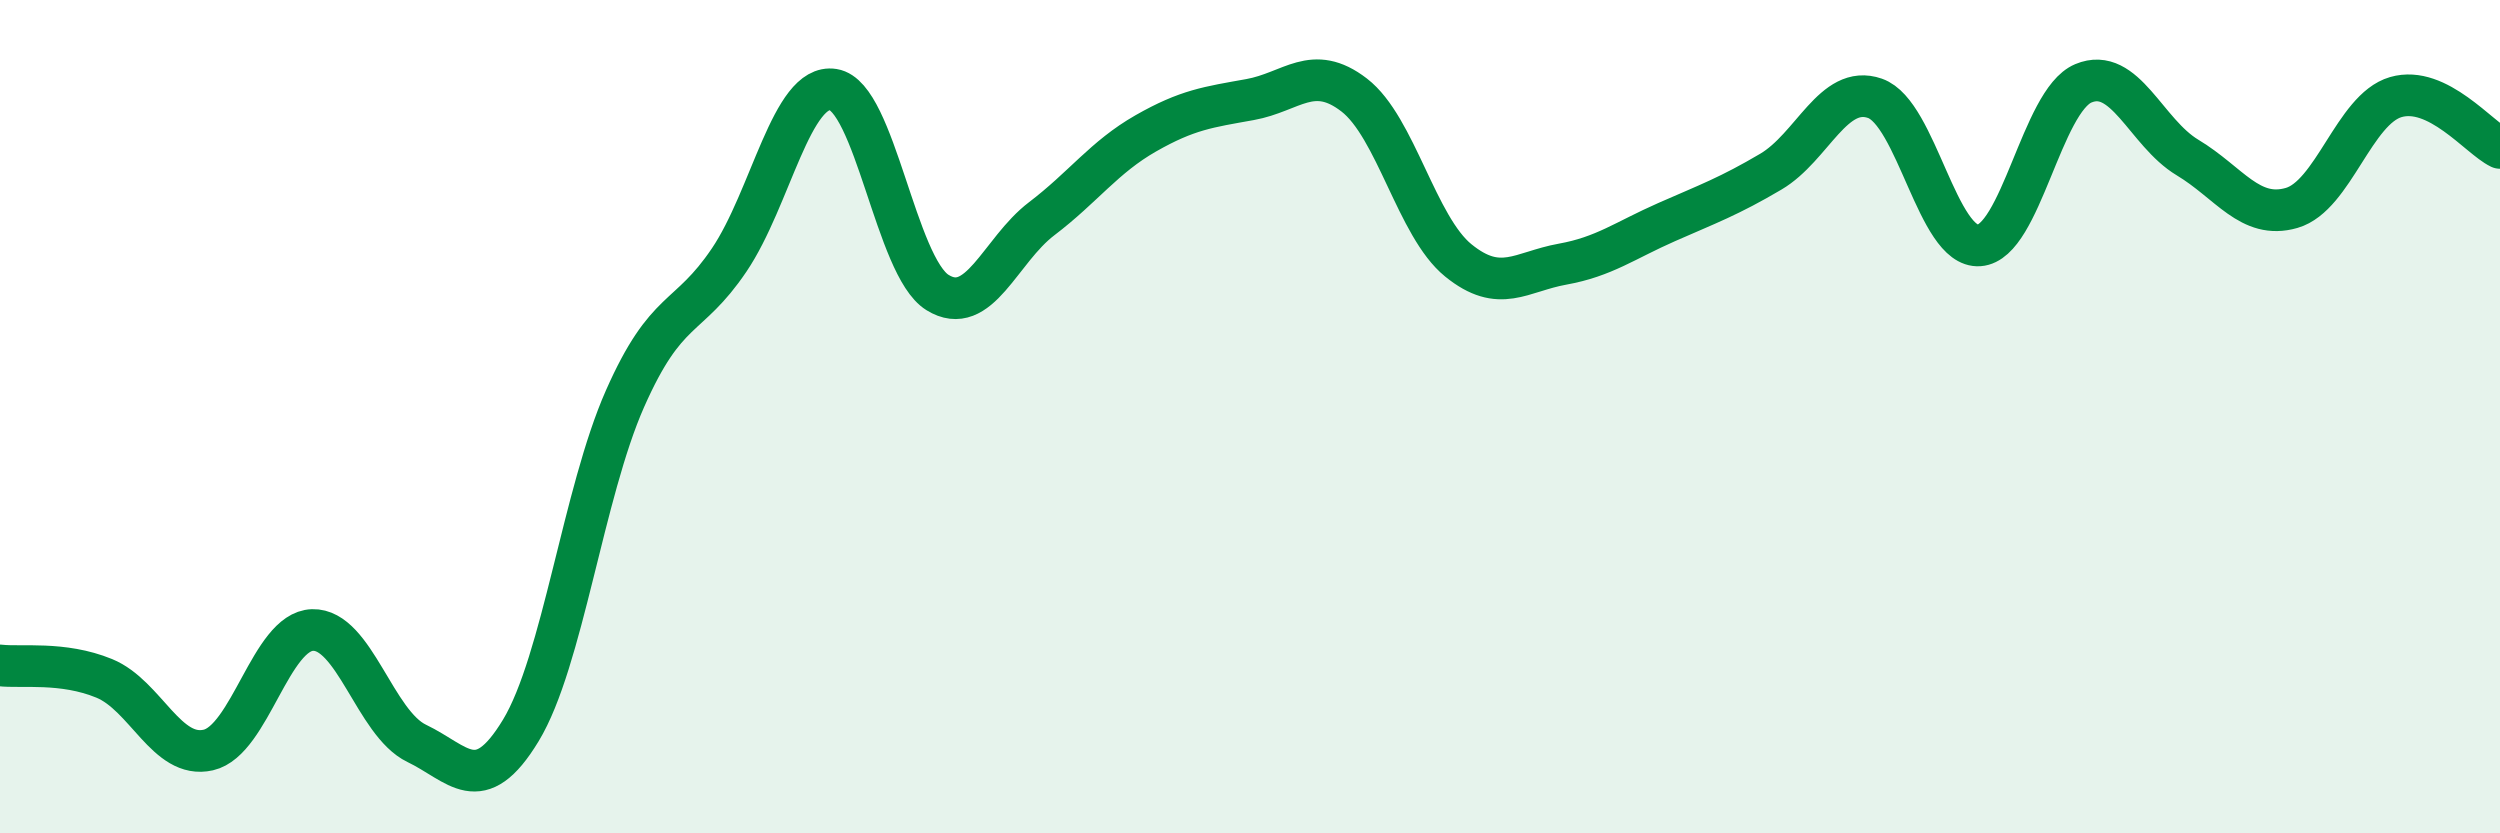
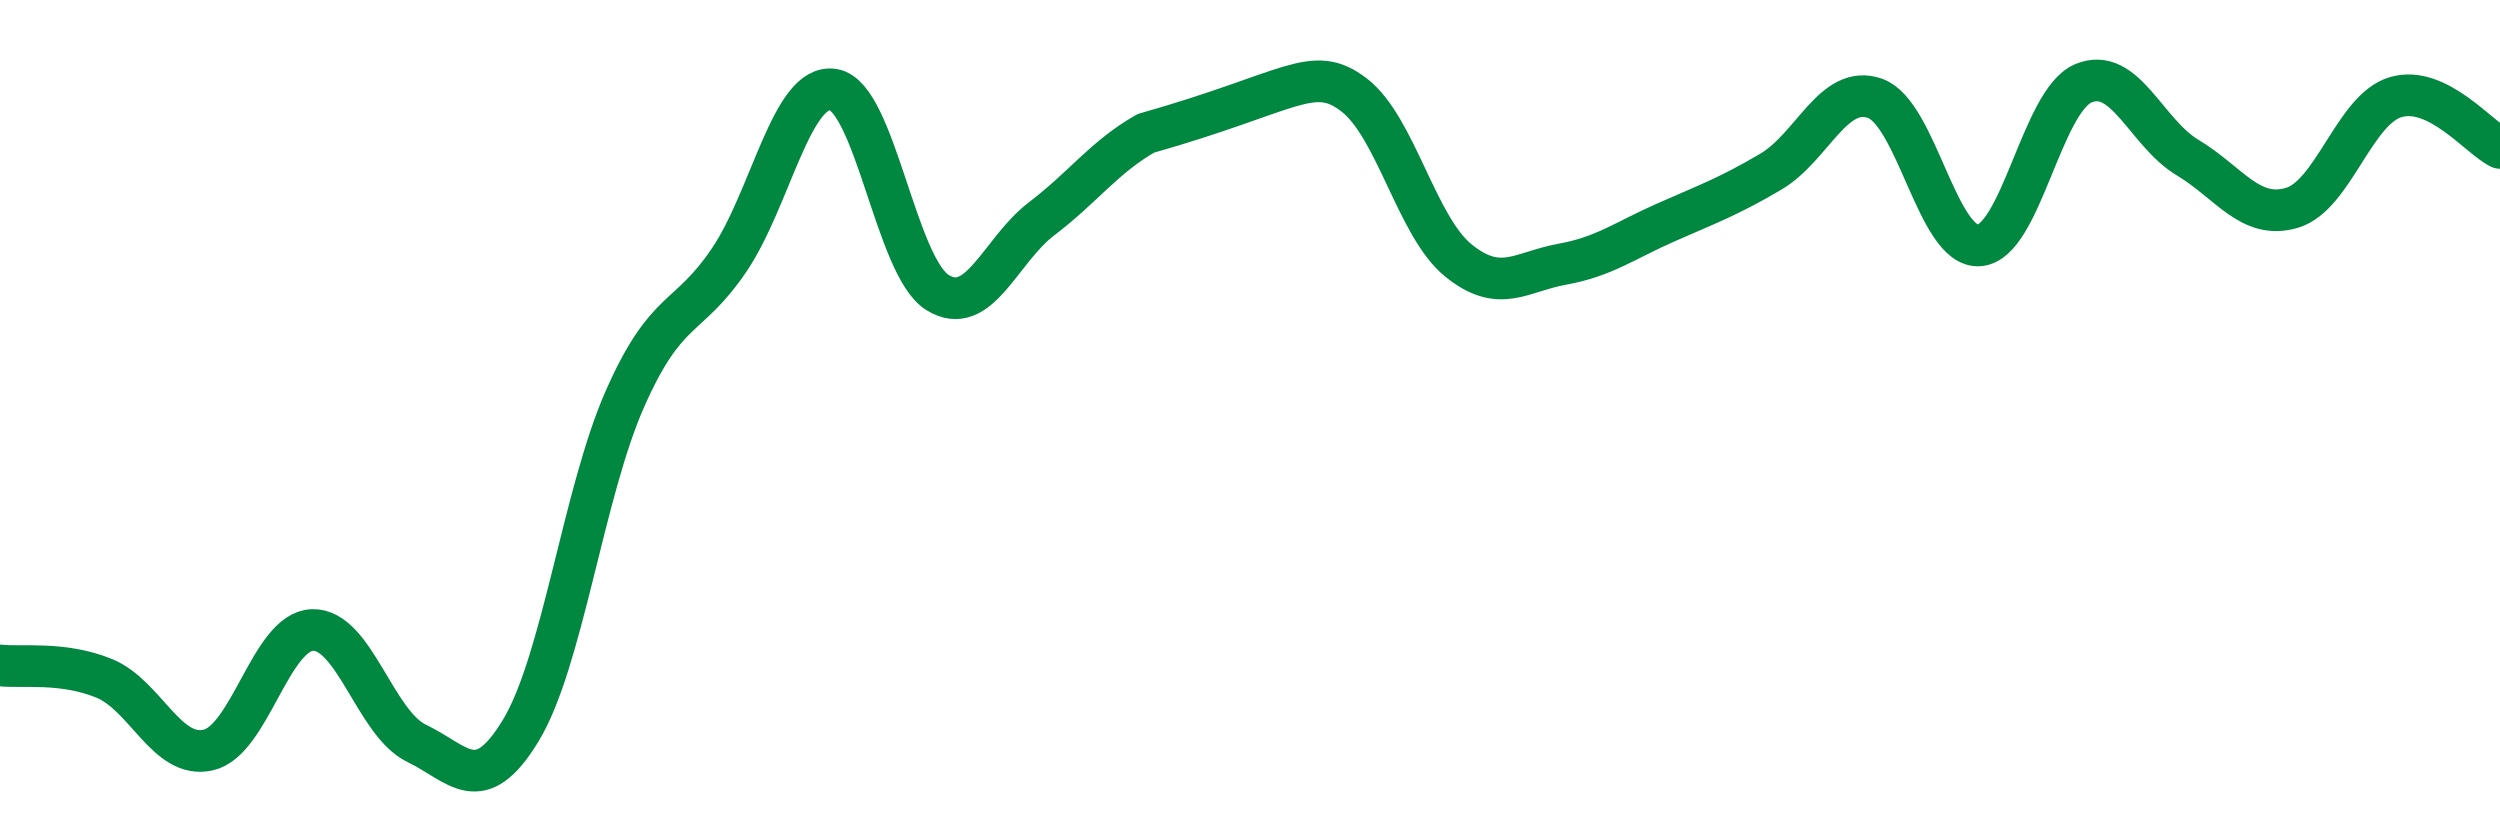
<svg xmlns="http://www.w3.org/2000/svg" width="60" height="20" viewBox="0 0 60 20">
-   <path d="M 0,15.97 C 0.5,16.03 1.5,15.87 2.5,16.28 C 3.5,16.69 4,18.23 5,18 C 6,17.77 6.5,15.15 7.5,15.12 C 8.5,15.09 9,17.36 10,17.84 C 11,18.32 11.5,19.18 12.5,17.53 C 13.5,15.88 14,11.83 15,9.57 C 16,7.31 16.5,7.72 17.5,6.24 C 18.5,4.76 19,1.99 20,2.15 C 21,2.31 21.5,6.4 22.5,7.02 C 23.5,7.64 24,6.01 25,5.25 C 26,4.49 26.5,3.77 27.5,3.2 C 28.5,2.63 29,2.57 30,2.39 C 31,2.21 31.5,1.51 32.5,2.28 C 33.5,3.05 34,5.44 35,6.25 C 36,7.06 36.5,6.52 37.5,6.34 C 38.5,6.16 39,5.77 40,5.33 C 41,4.89 41.5,4.71 42.5,4.12 C 43.5,3.53 44,2.01 45,2.36 C 46,2.71 46.5,5.96 47.5,5.89 C 48.5,5.82 49,2.42 50,2 C 51,1.58 51.5,3.18 52.5,3.78 C 53.5,4.38 54,5.28 55,4.99 C 56,4.7 56.5,2.62 57.5,2.33 C 58.5,2.04 59.5,3.31 60,3.55L60 20L0 20Z" fill="#008740" opacity="0.1" stroke-linecap="round" stroke-linejoin="round" />
-   <path d="M 0,15.97 C 0.5,16.03 1.5,15.87 2.5,16.28 C 3.5,16.69 4,18.23 5,18 C 6,17.77 6.5,15.15 7.5,15.12 C 8.5,15.09 9,17.36 10,17.84 C 11,18.32 11.5,19.18 12.5,17.53 C 13.5,15.88 14,11.83 15,9.57 C 16,7.31 16.5,7.72 17.5,6.24 C 18.5,4.76 19,1.99 20,2.15 C 21,2.31 21.5,6.4 22.5,7.02 C 23.5,7.64 24,6.01 25,5.25 C 26,4.49 26.5,3.77 27.5,3.2 C 28.5,2.63 29,2.57 30,2.39 C 31,2.21 31.5,1.51 32.5,2.28 C 33.5,3.05 34,5.44 35,6.25 C 36,7.06 36.5,6.52 37.5,6.34 C 38.5,6.16 39,5.77 40,5.33 C 41,4.89 41.5,4.71 42.5,4.12 C 43.5,3.53 44,2.01 45,2.36 C 46,2.71 46.5,5.96 47.5,5.89 C 48.5,5.82 49,2.42 50,2 C 51,1.58 51.5,3.18 52.5,3.78 C 53.5,4.38 54,5.28 55,4.99 C 56,4.7 56.5,2.62 57.5,2.33 C 58.5,2.04 59.5,3.31 60,3.55" stroke="#008740" stroke-width="1" fill="none" stroke-linecap="round" stroke-linejoin="round" />
+   <path d="M 0,15.97 C 0.5,16.03 1.5,15.87 2.5,16.28 C 3.5,16.69 4,18.23 5,18 C 6,17.77 6.5,15.15 7.5,15.12 C 8.5,15.09 9,17.36 10,17.84 C 11,18.32 11.5,19.18 12.5,17.53 C 13.5,15.88 14,11.83 15,9.57 C 16,7.31 16.5,7.72 17.5,6.24 C 18.5,4.76 19,1.99 20,2.15 C 21,2.31 21.5,6.4 22.5,7.02 C 23.5,7.64 24,6.01 25,5.25 C 26,4.49 26.5,3.77 27.5,3.2 C 31,2.21 31.5,1.51 32.5,2.28 C 33.5,3.05 34,5.44 35,6.25 C 36,7.06 36.5,6.52 37.5,6.34 C 38.5,6.16 39,5.77 40,5.33 C 41,4.89 41.5,4.71 42.5,4.12 C 43.5,3.53 44,2.01 45,2.36 C 46,2.71 46.5,5.96 47.5,5.89 C 48.5,5.82 49,2.42 50,2 C 51,1.58 51.5,3.18 52.5,3.78 C 53.5,4.38 54,5.28 55,4.99 C 56,4.7 56.5,2.62 57.5,2.33 C 58.5,2.04 59.5,3.31 60,3.55" stroke="#008740" stroke-width="1" fill="none" stroke-linecap="round" stroke-linejoin="round" />
</svg>